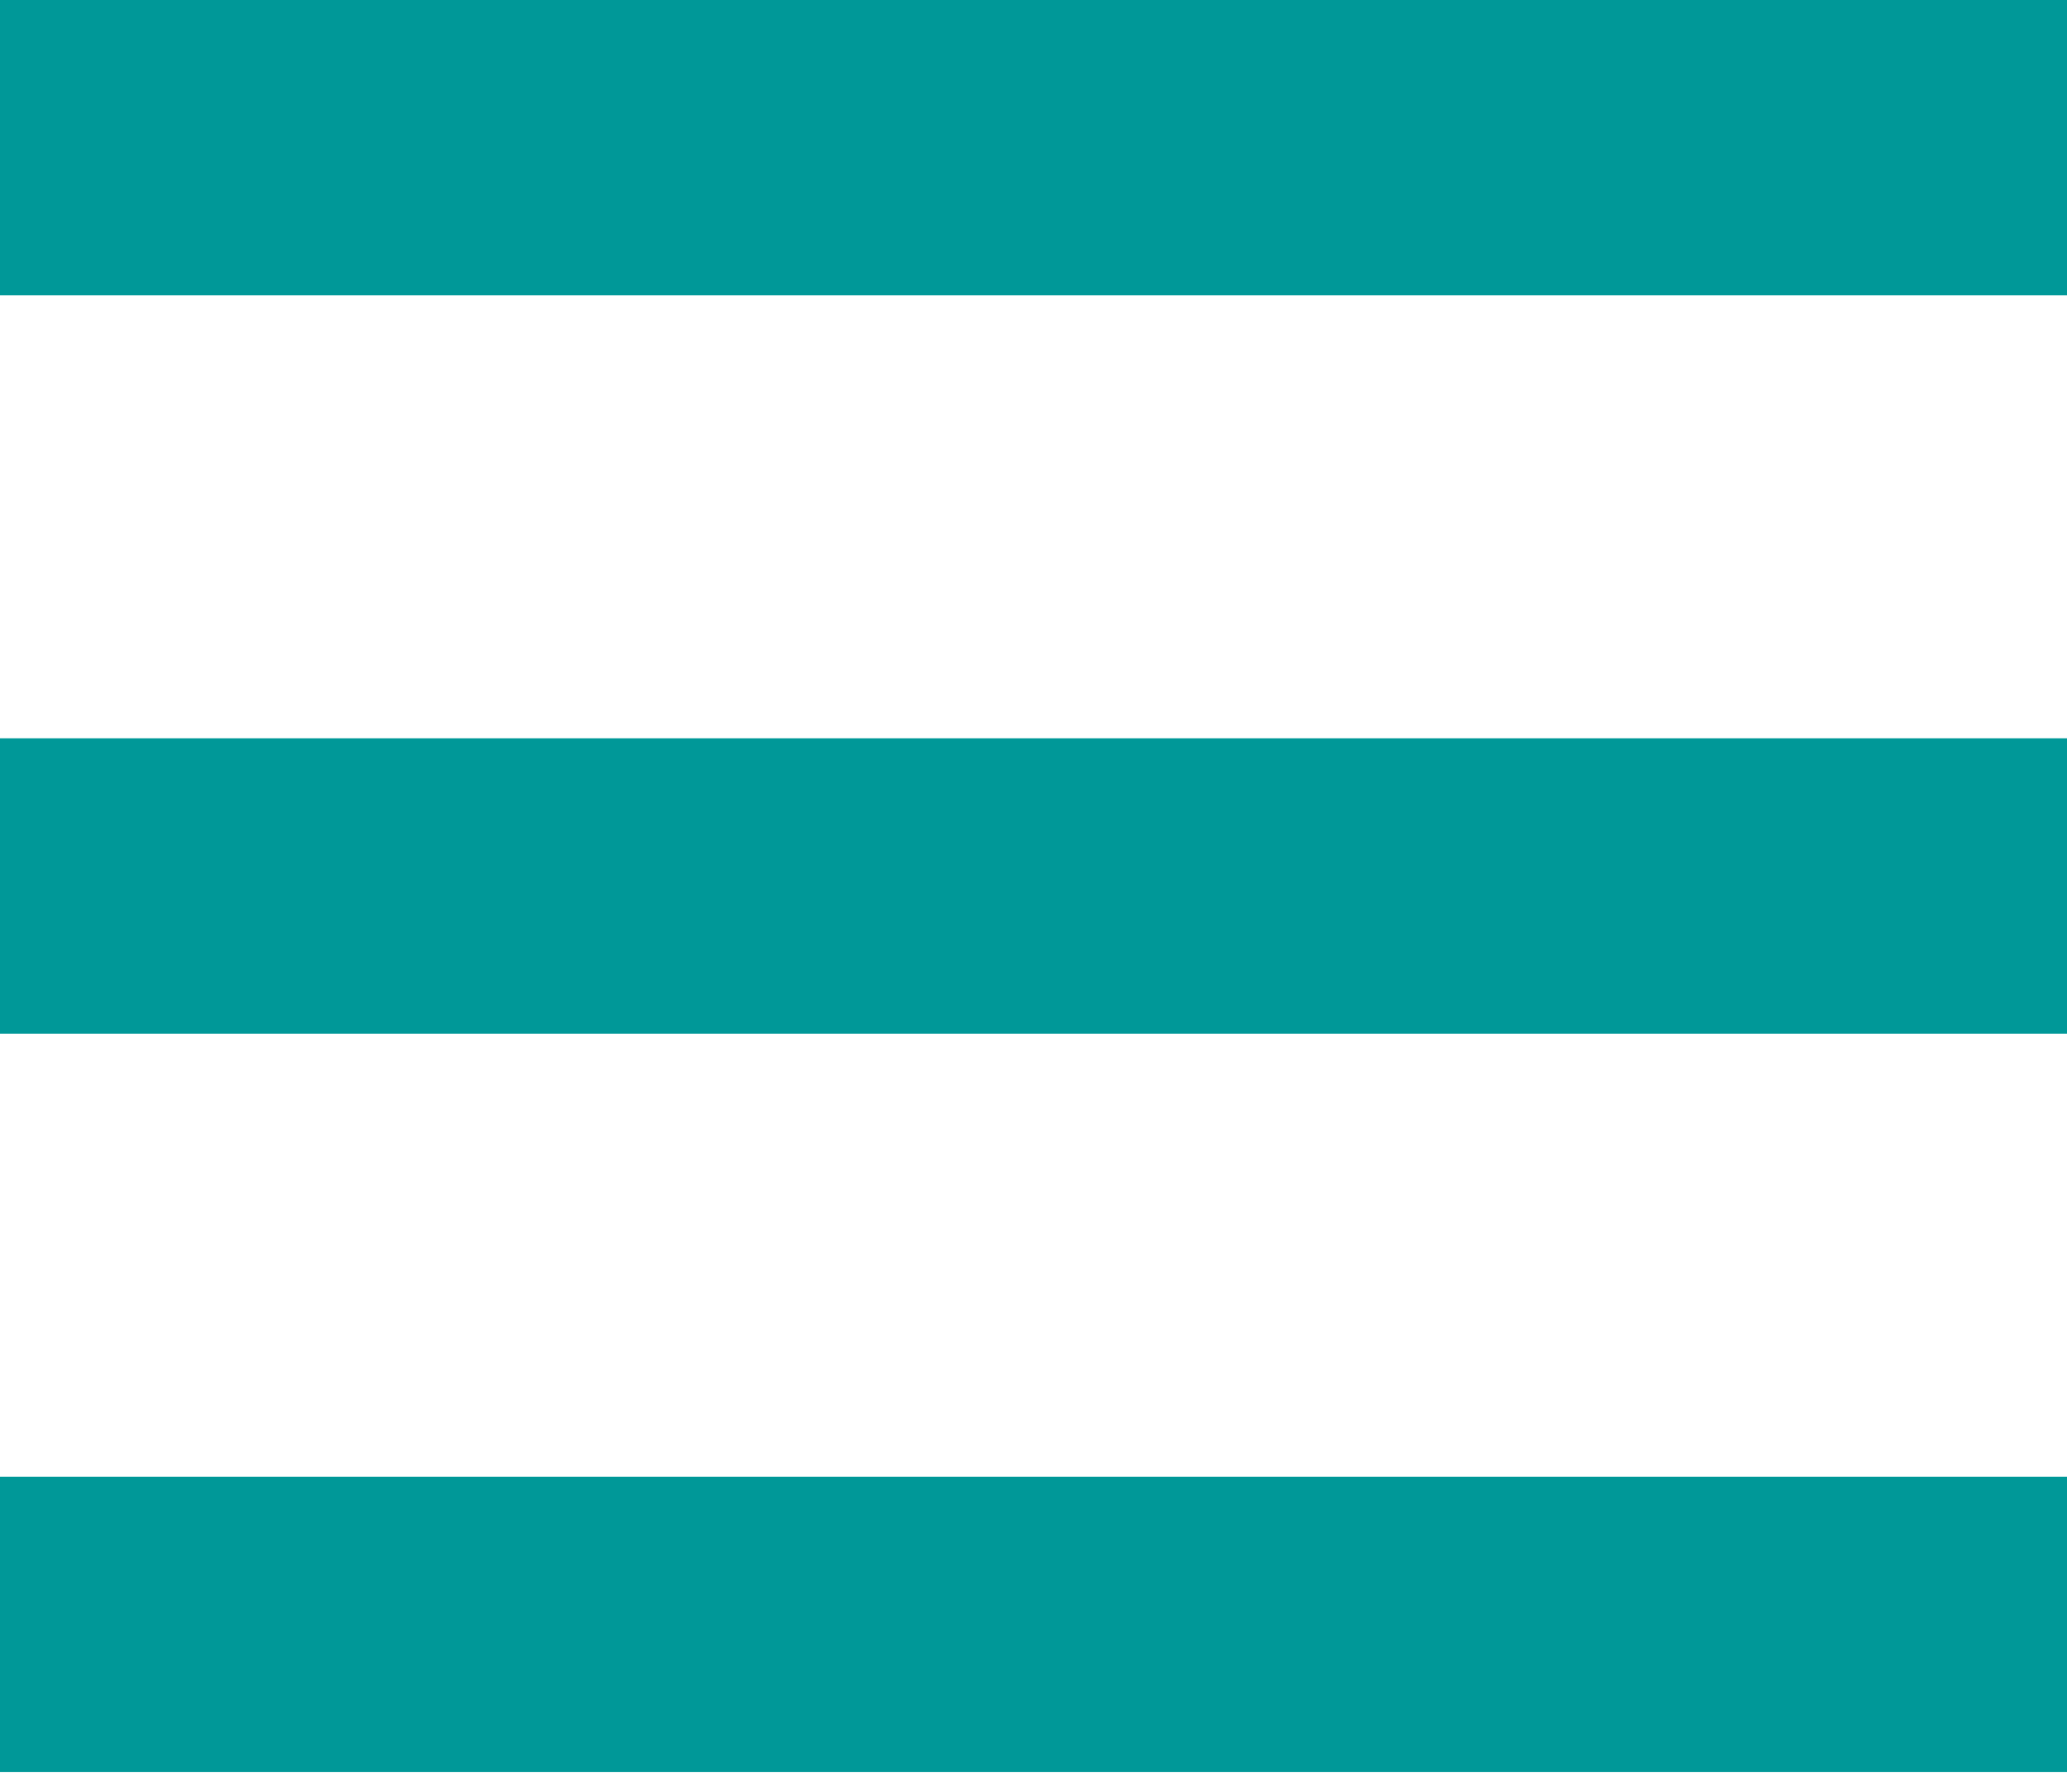
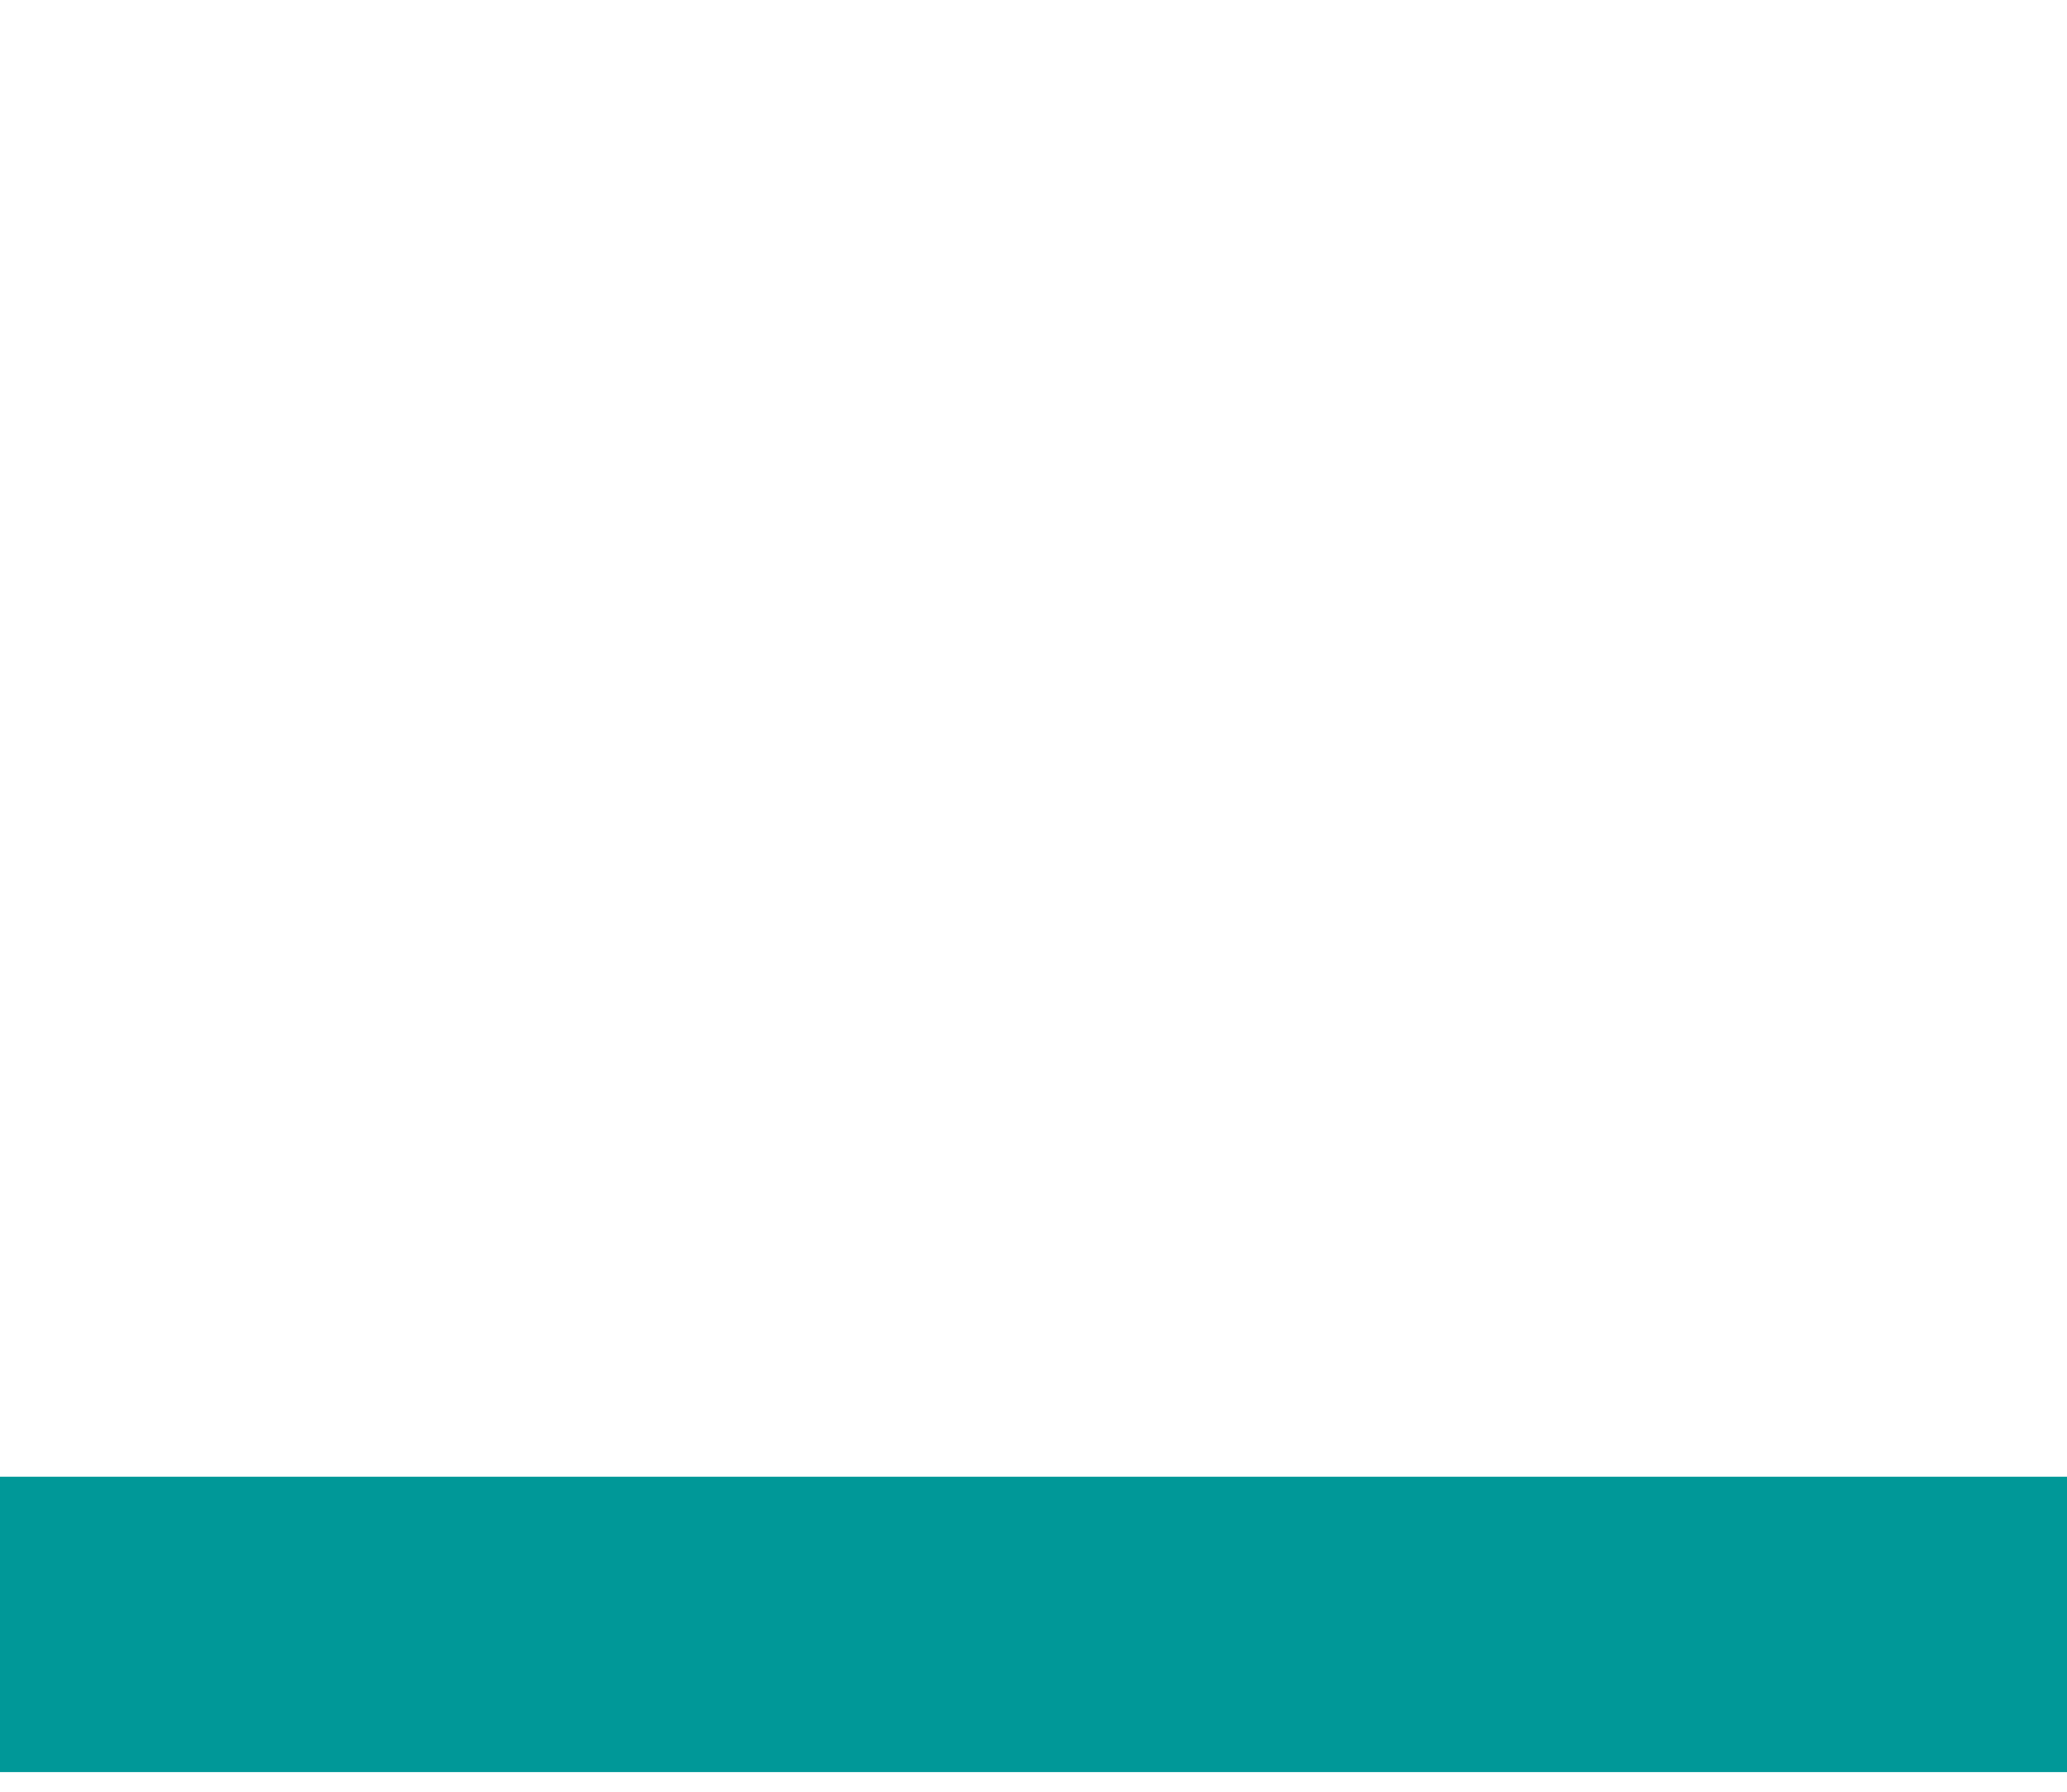
<svg xmlns="http://www.w3.org/2000/svg" width="30" height="26" viewBox="0 0 30 26" fill="none">
-   <rect width="30" height="4.286" fill="#009898" />
-   <rect y="10.714" width="30" height="4.286" fill="#009898" />
  <rect y="21.429" width="30" height="4.286" fill="#009898" />
</svg>